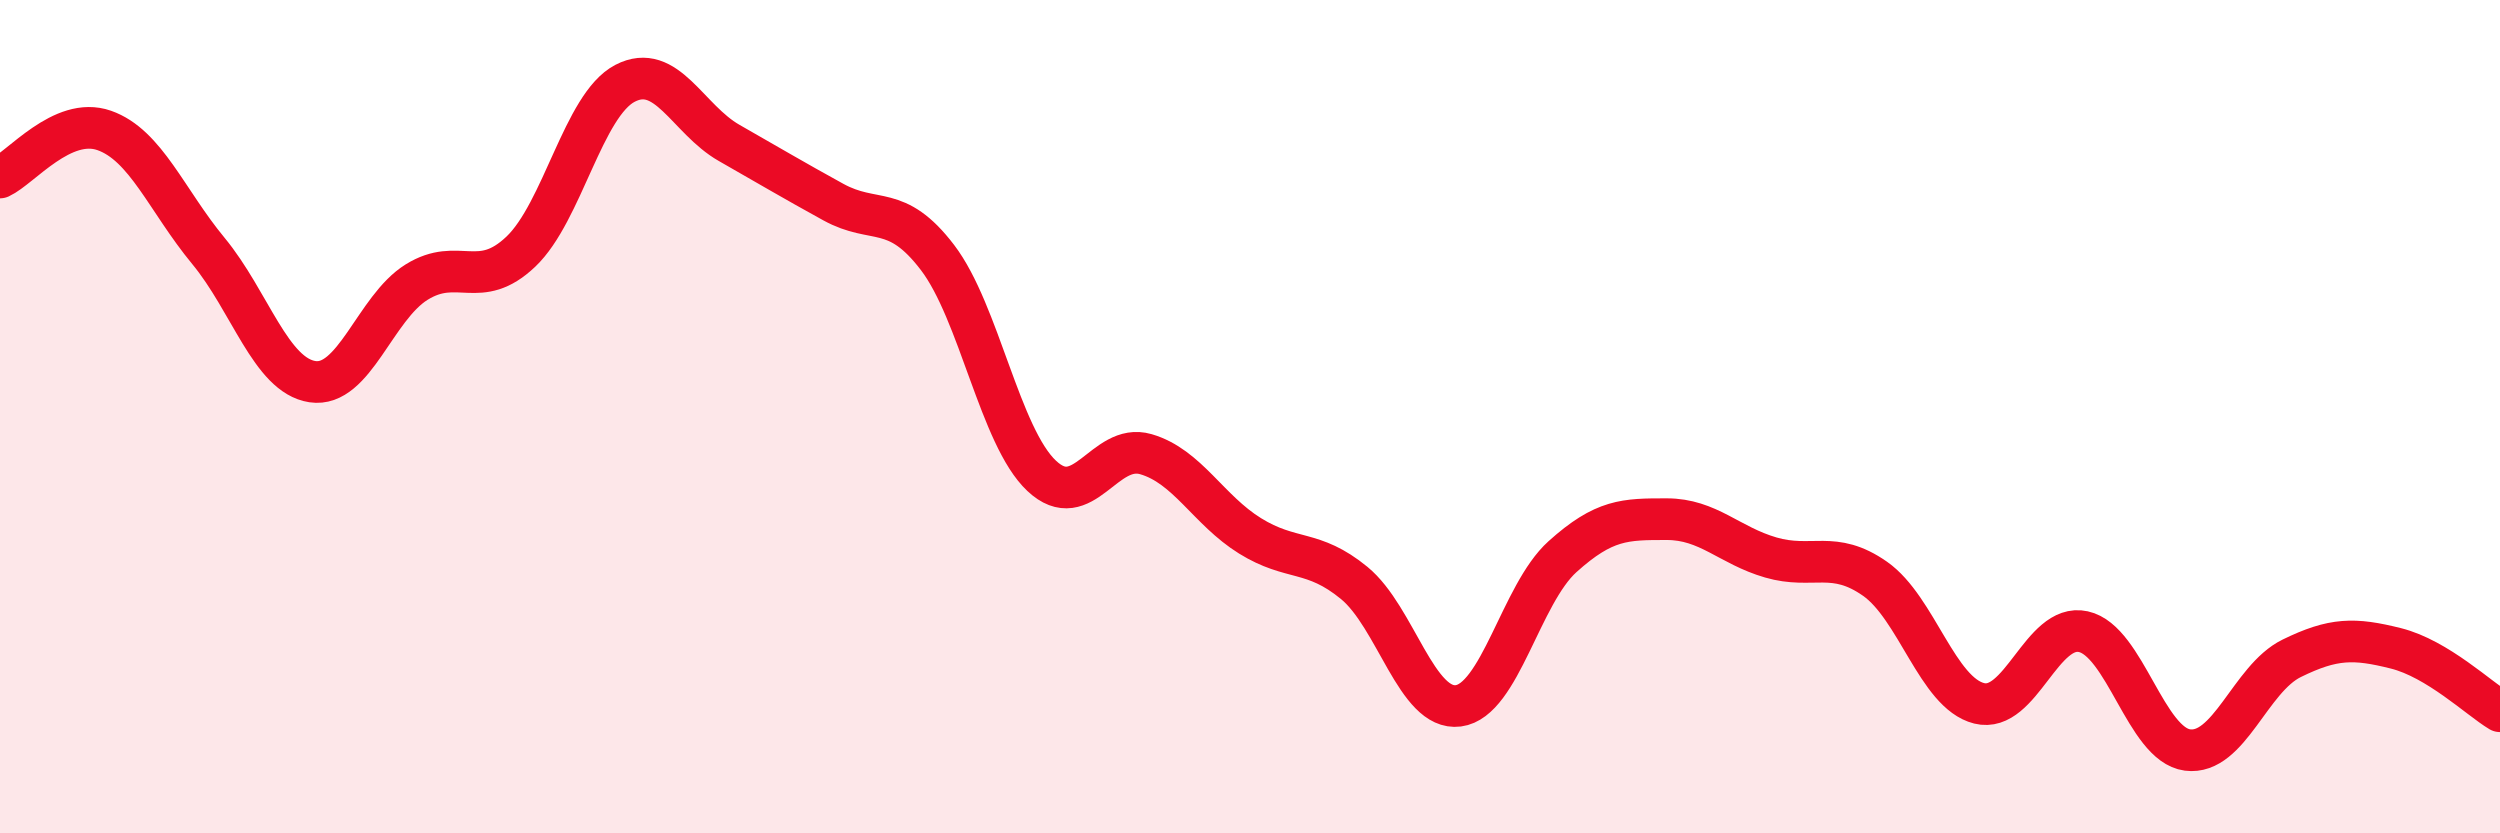
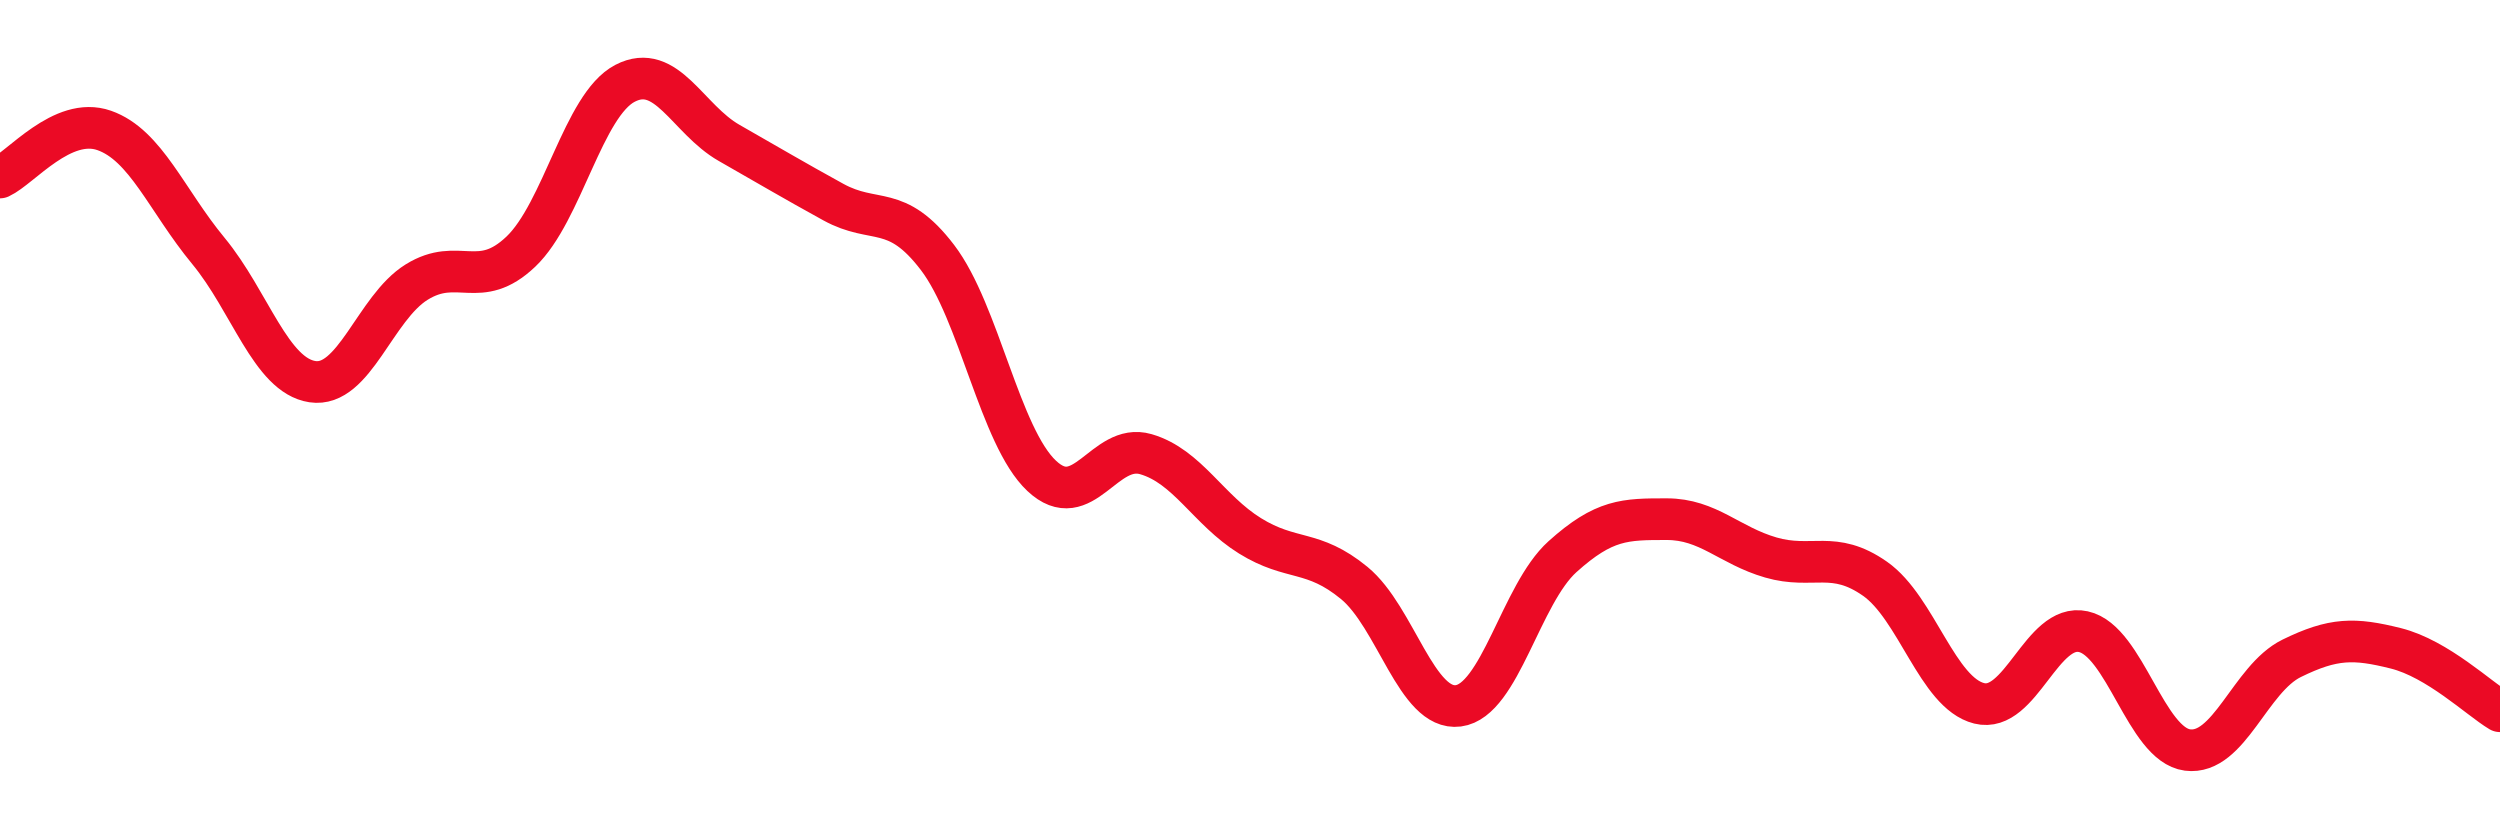
<svg xmlns="http://www.w3.org/2000/svg" width="60" height="20" viewBox="0 0 60 20">
-   <path d="M 0,4.26 C 0.5,4.03 1.5,2.78 2.5,3.13 C 3.5,3.48 4,4.81 5,6.02 C 6,7.23 6.5,9.01 7.5,9.16 C 8.5,9.31 9,7.39 10,6.77 C 11,6.15 11.5,6.99 12.5,6.04 C 13.5,5.09 14,2.52 15,2 C 16,1.48 16.5,2.86 17.5,3.43 C 18.5,4 19,4.3 20,4.85 C 21,5.4 21.5,4.87 22.5,6.18 C 23.5,7.49 24,10.48 25,11.42 C 26,12.36 26.5,10.61 27.5,10.9 C 28.5,11.19 29,12.24 30,12.86 C 31,13.48 31.5,13.17 32.5,13.99 C 33.5,14.81 34,17.07 35,16.94 C 36,16.81 36.5,14.26 37.5,13.36 C 38.5,12.46 39,12.46 40,12.46 C 41,12.46 41.5,13.09 42.5,13.38 C 43.5,13.67 44,13.19 45,13.89 C 46,14.59 46.5,16.63 47.5,16.88 C 48.5,17.13 49,14.94 50,15.16 C 51,15.38 51.5,17.87 52.5,18 C 53.5,18.13 54,16.29 55,15.8 C 56,15.31 56.5,15.31 57.5,15.56 C 58.5,15.81 59.5,16.77 60,17.07L60 20L0 20Z" fill="#EB0A25" opacity="0.1" stroke-linecap="round" stroke-linejoin="round" />
  <path d="M 0,4.26 C 0.5,4.03 1.5,2.78 2.5,3.13 C 3.5,3.48 4,4.81 5,6.02 C 6,7.23 6.5,9.01 7.5,9.16 C 8.5,9.31 9,7.39 10,6.77 C 11,6.15 11.5,6.99 12.5,6.04 C 13.5,5.09 14,2.52 15,2 C 16,1.48 16.5,2.86 17.5,3.43 C 18.5,4 19,4.3 20,4.85 C 21,5.4 21.5,4.87 22.5,6.18 C 23.5,7.49 24,10.48 25,11.42 C 26,12.36 26.5,10.61 27.5,10.9 C 28.5,11.19 29,12.24 30,12.86 C 31,13.48 31.5,13.17 32.5,13.99 C 33.5,14.81 34,17.07 35,16.94 C 36,16.81 36.5,14.26 37.5,13.36 C 38.5,12.46 39,12.46 40,12.46 C 41,12.46 41.5,13.09 42.5,13.38 C 43.5,13.67 44,13.19 45,13.89 C 46,14.59 46.5,16.63 47.5,16.88 C 48.5,17.13 49,14.94 50,15.16 C 51,15.38 51.5,17.87 52.5,18 C 53.5,18.13 54,16.29 55,15.8 C 56,15.31 56.5,15.31 57.5,15.56 C 58.5,15.81 59.5,16.77 60,17.07" stroke="#EB0A25" stroke-width="1" fill="none" stroke-linecap="round" stroke-linejoin="round" />
</svg>